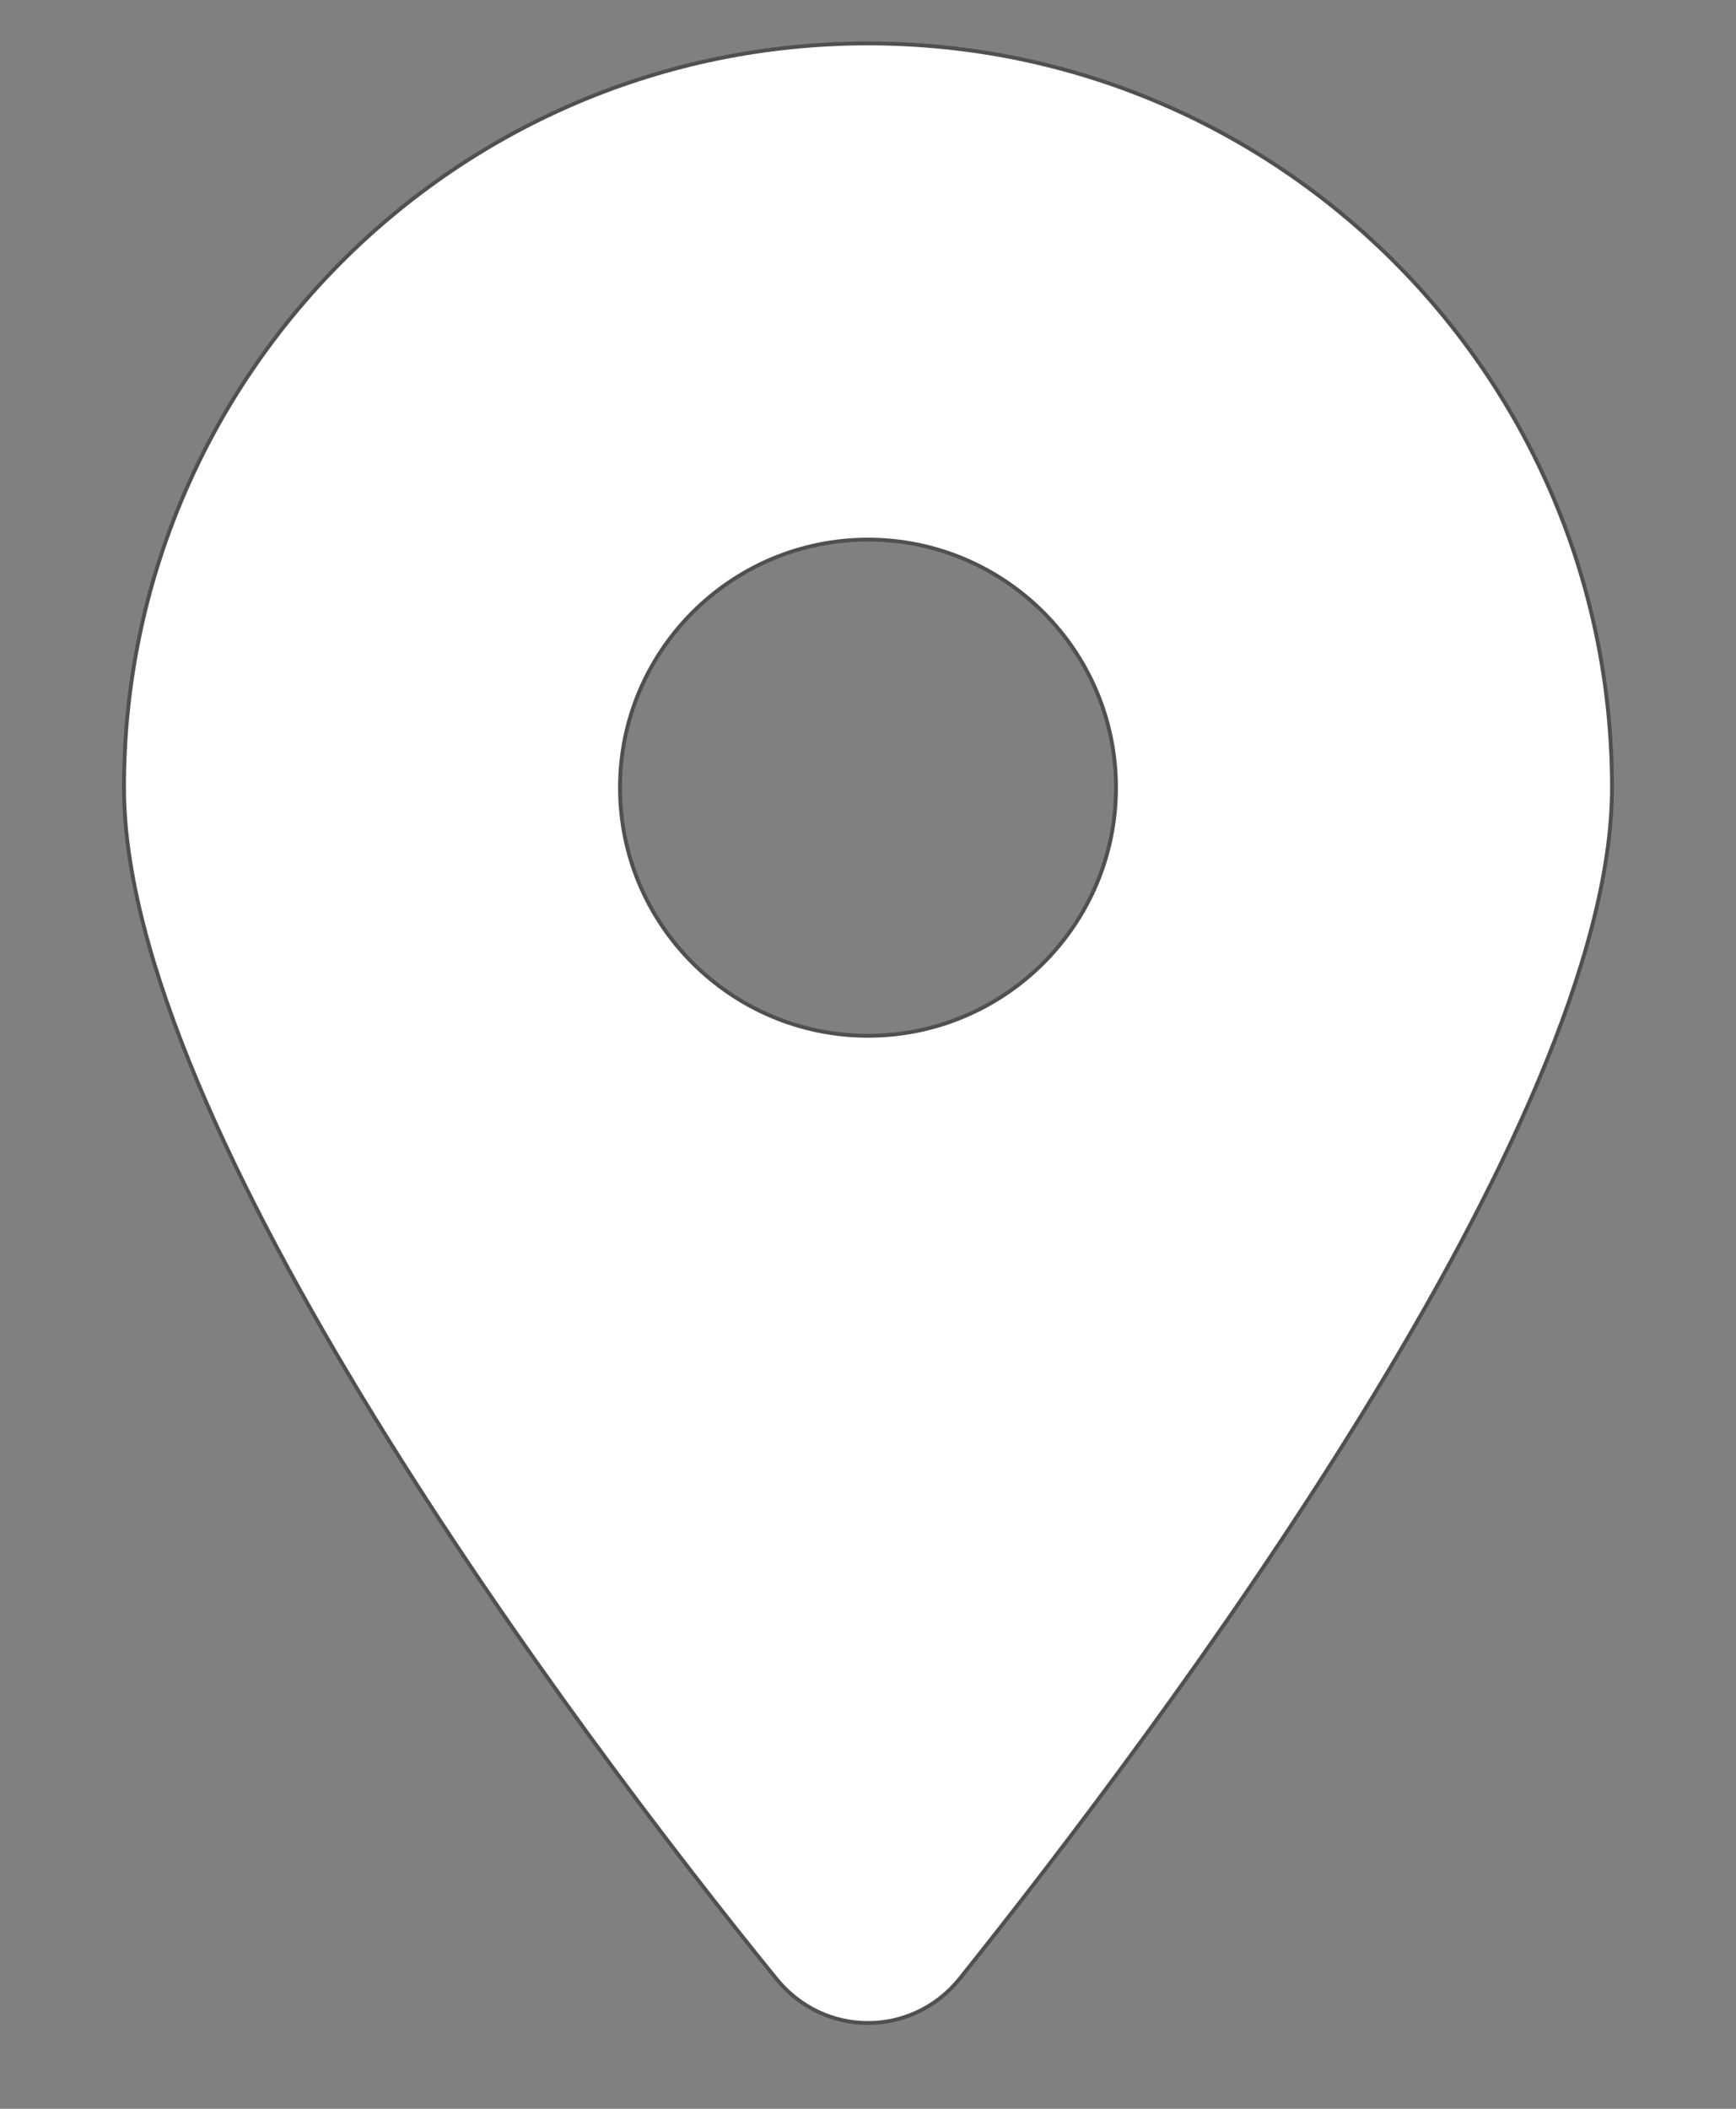
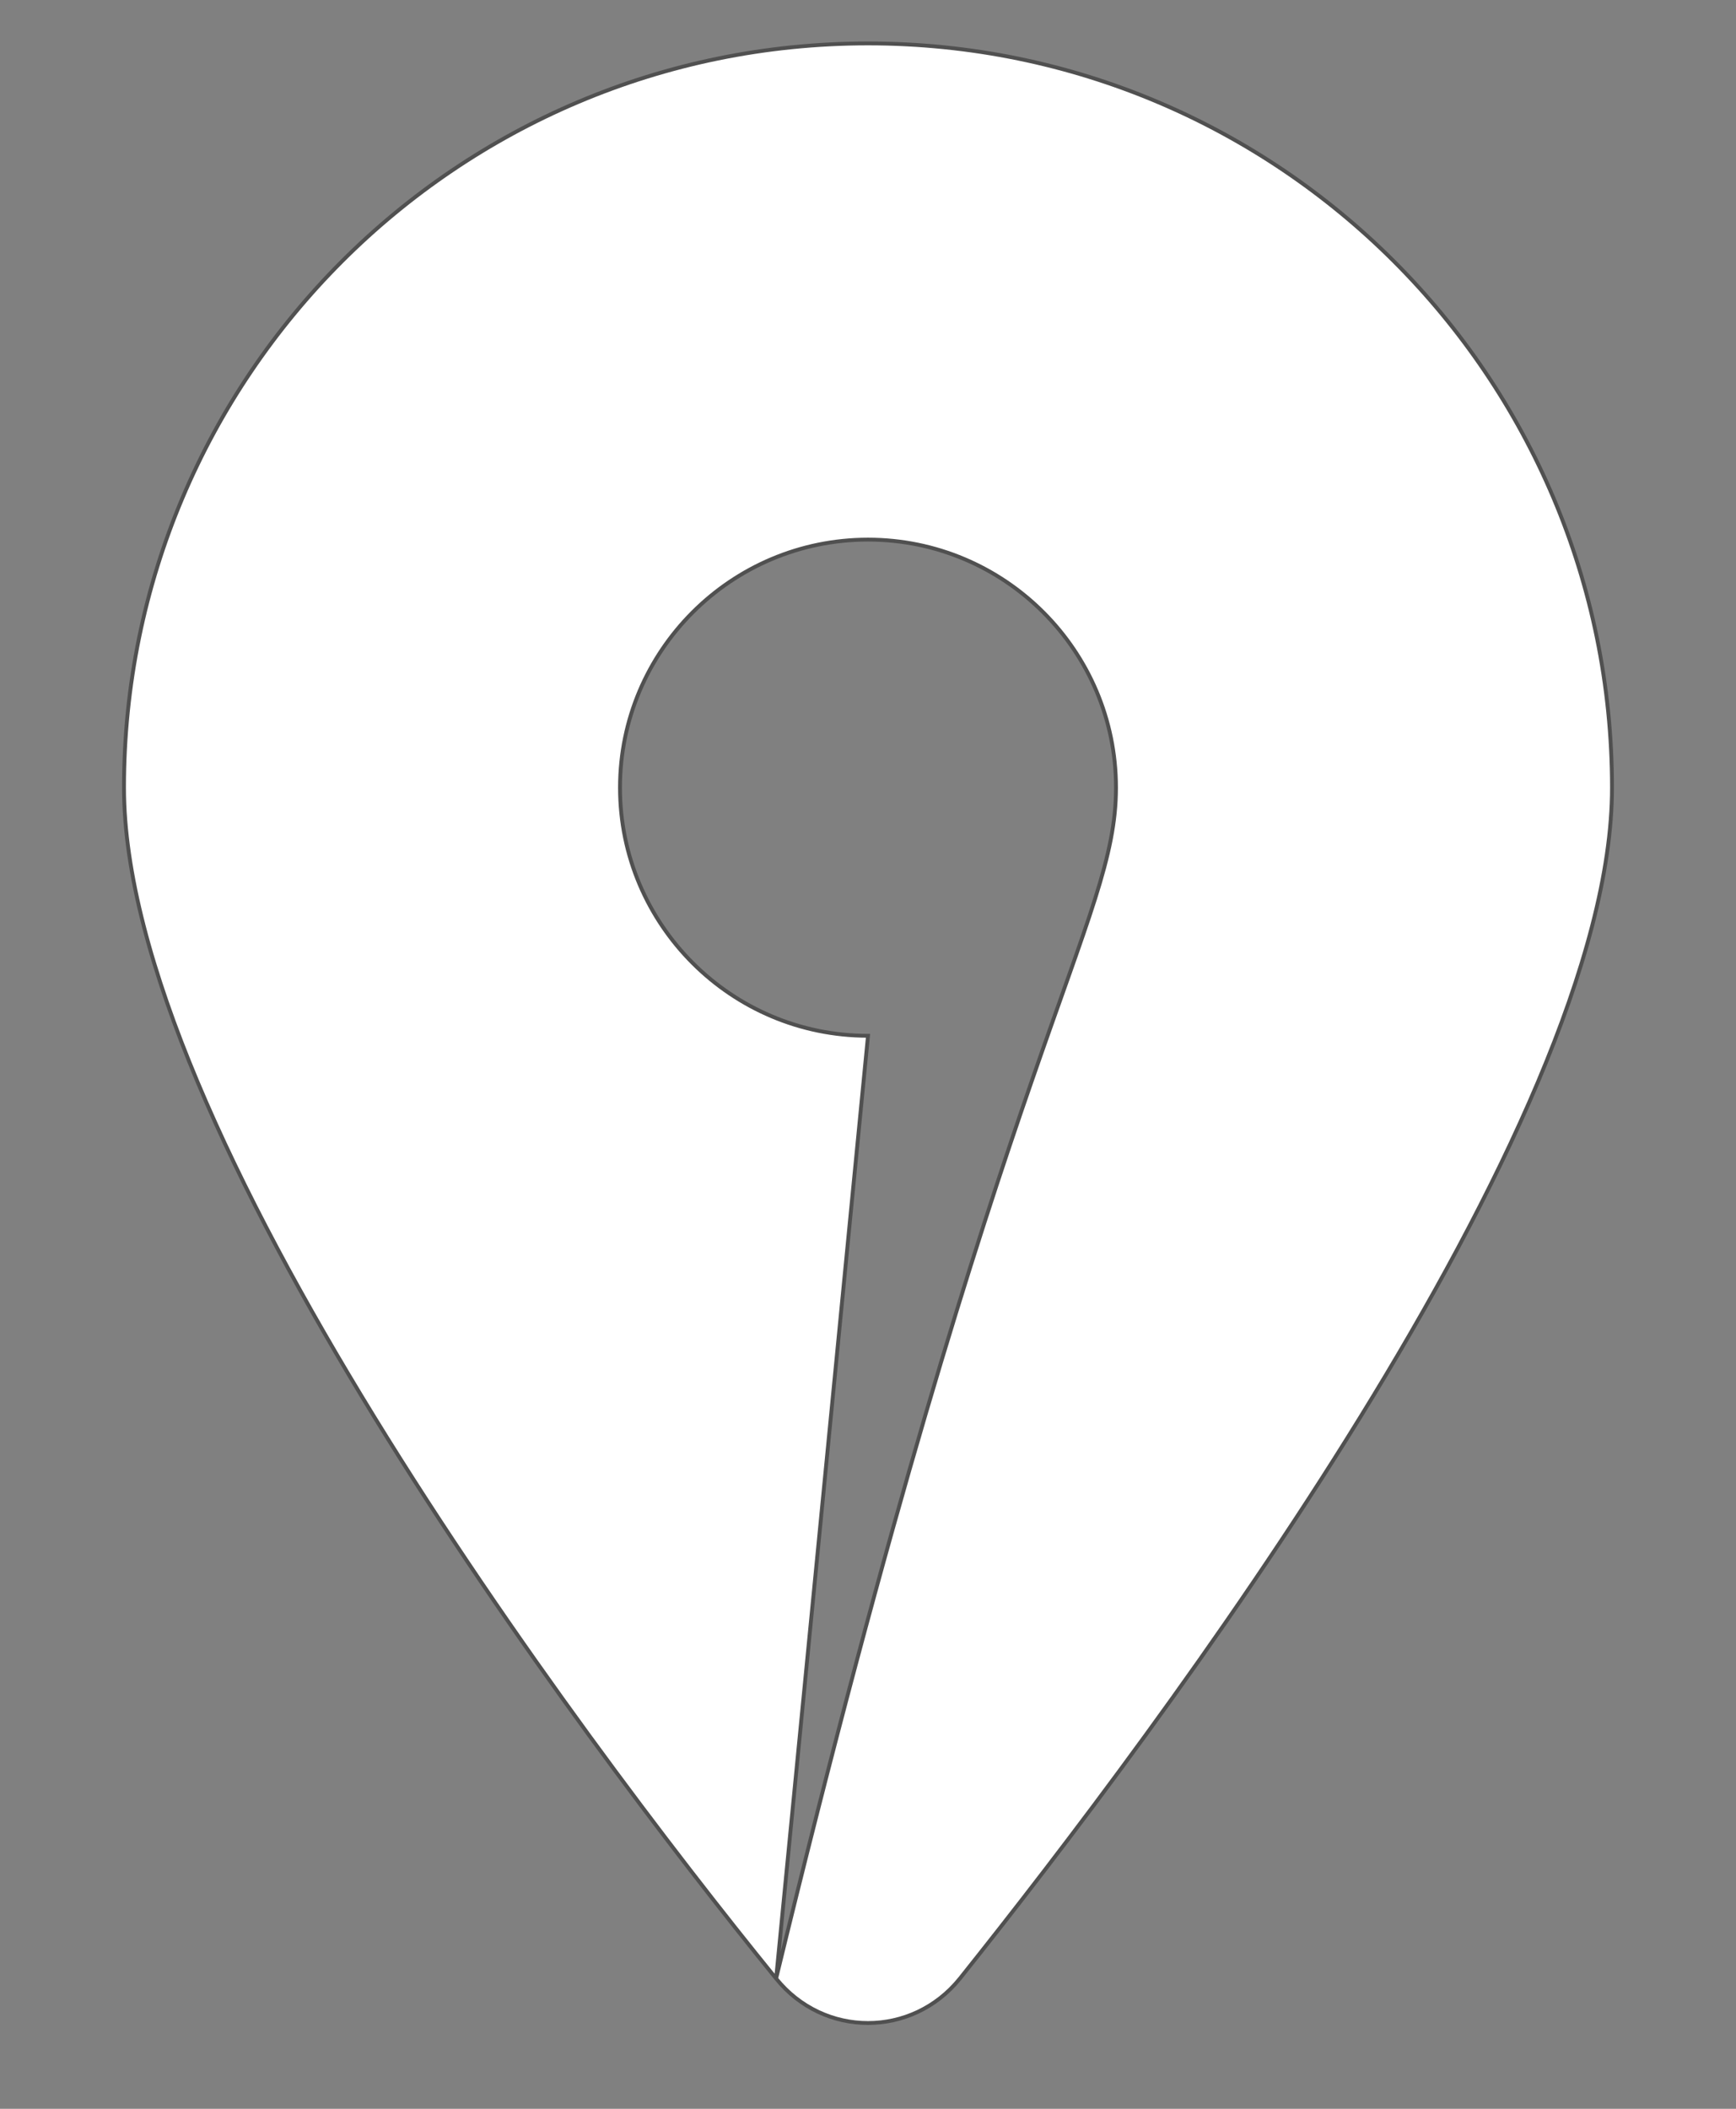
<svg xmlns="http://www.w3.org/2000/svg" width="14" height="17" viewBox="0 0 14 17" fill="none">
  <rect x="0" y="0" width="14" height="17" fill="#808080" stroke="none" />
-   <path d="M6.259 15.95C4.628 13.943 1 9.081 1 6.35C1 3.036 3.686 0.35 7 0.35C10.312 0.35 13 3.036 13 6.35C13 9.081 9.344 13.943 7.741 15.95C7.356 16.428 6.644 16.428 6.259 15.95ZM7 8.35C8.103 8.35 9 7.453 9 6.35C9 5.246 8.103 4.35 7 4.35C5.897 4.35 5 5.246 5 6.35C5 7.453 5.897 8.35 7 8.35Z" fill="white" stroke="#505050" stroke-width="0.031" />
+   <path d="M6.259 15.95C4.628 13.943 1 9.081 1 6.35C1 3.036 3.686 0.35 7 0.35C10.312 0.35 13 3.036 13 6.35C13 9.081 9.344 13.943 7.741 15.95C7.356 16.428 6.644 16.428 6.259 15.95ZC8.103 8.35 9 7.453 9 6.35C9 5.246 8.103 4.35 7 4.35C5.897 4.35 5 5.246 5 6.35C5 7.453 5.897 8.35 7 8.35Z" fill="white" stroke="#505050" stroke-width="0.031" />
</svg>